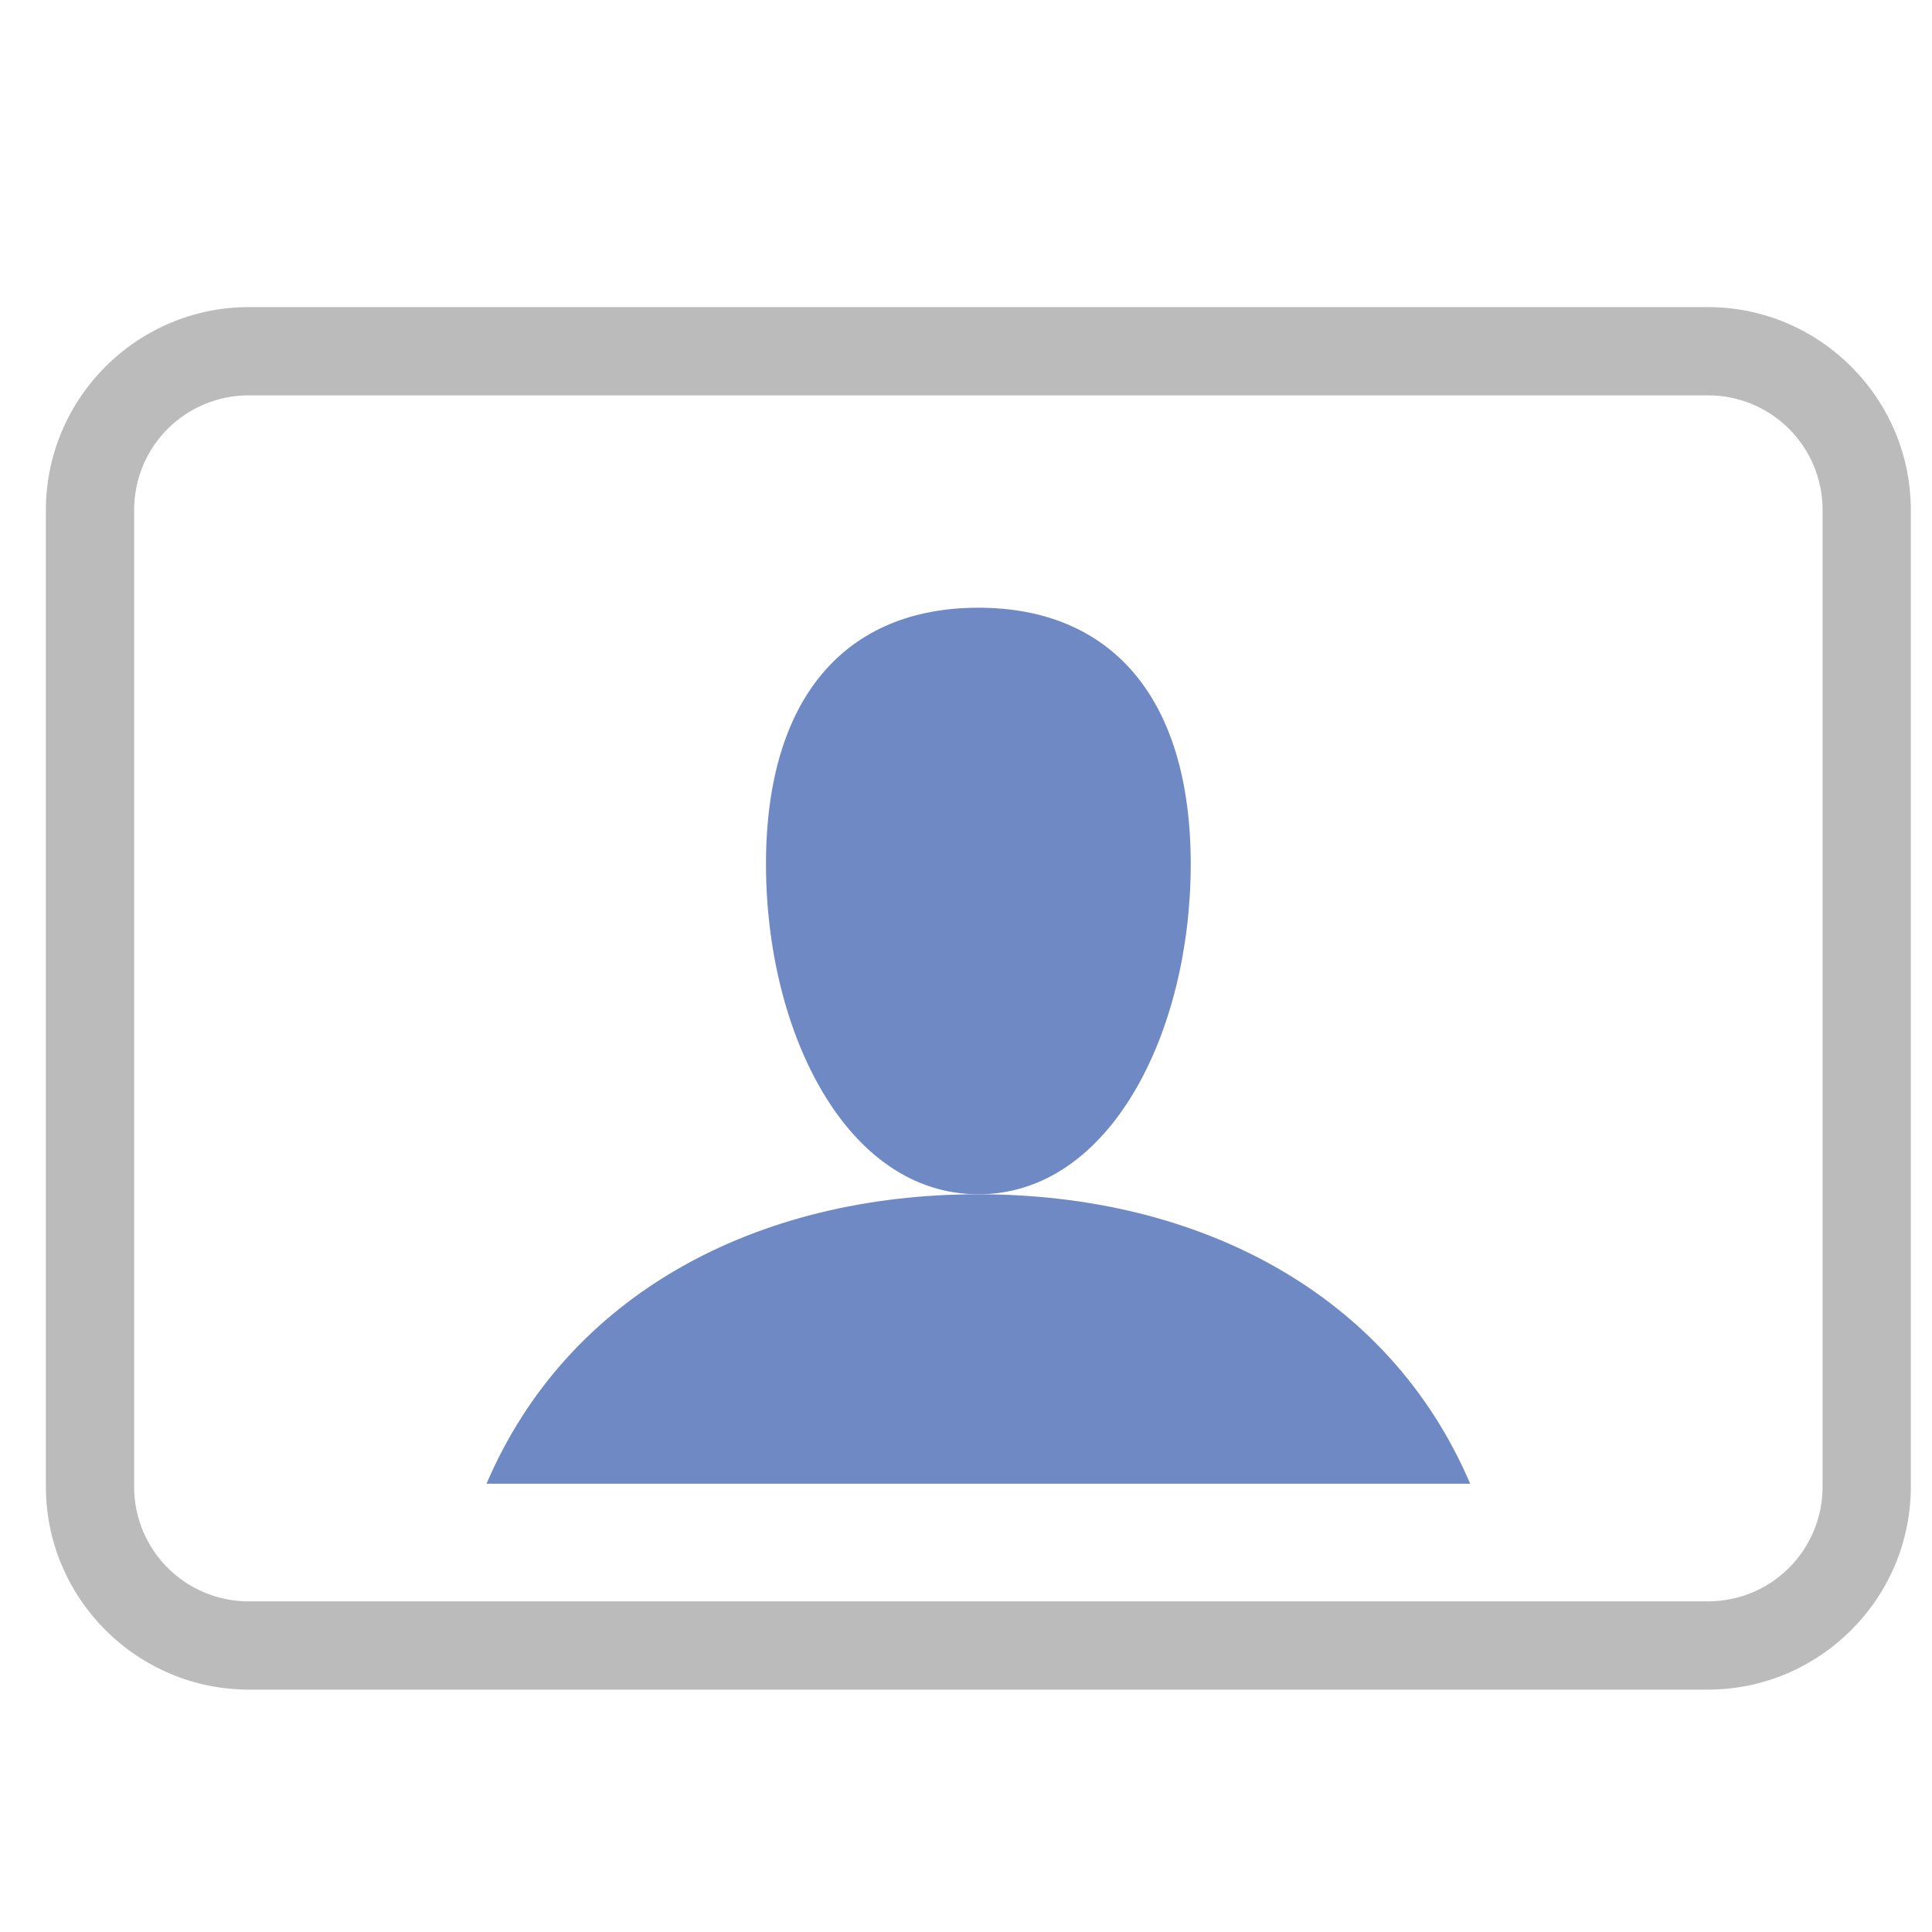
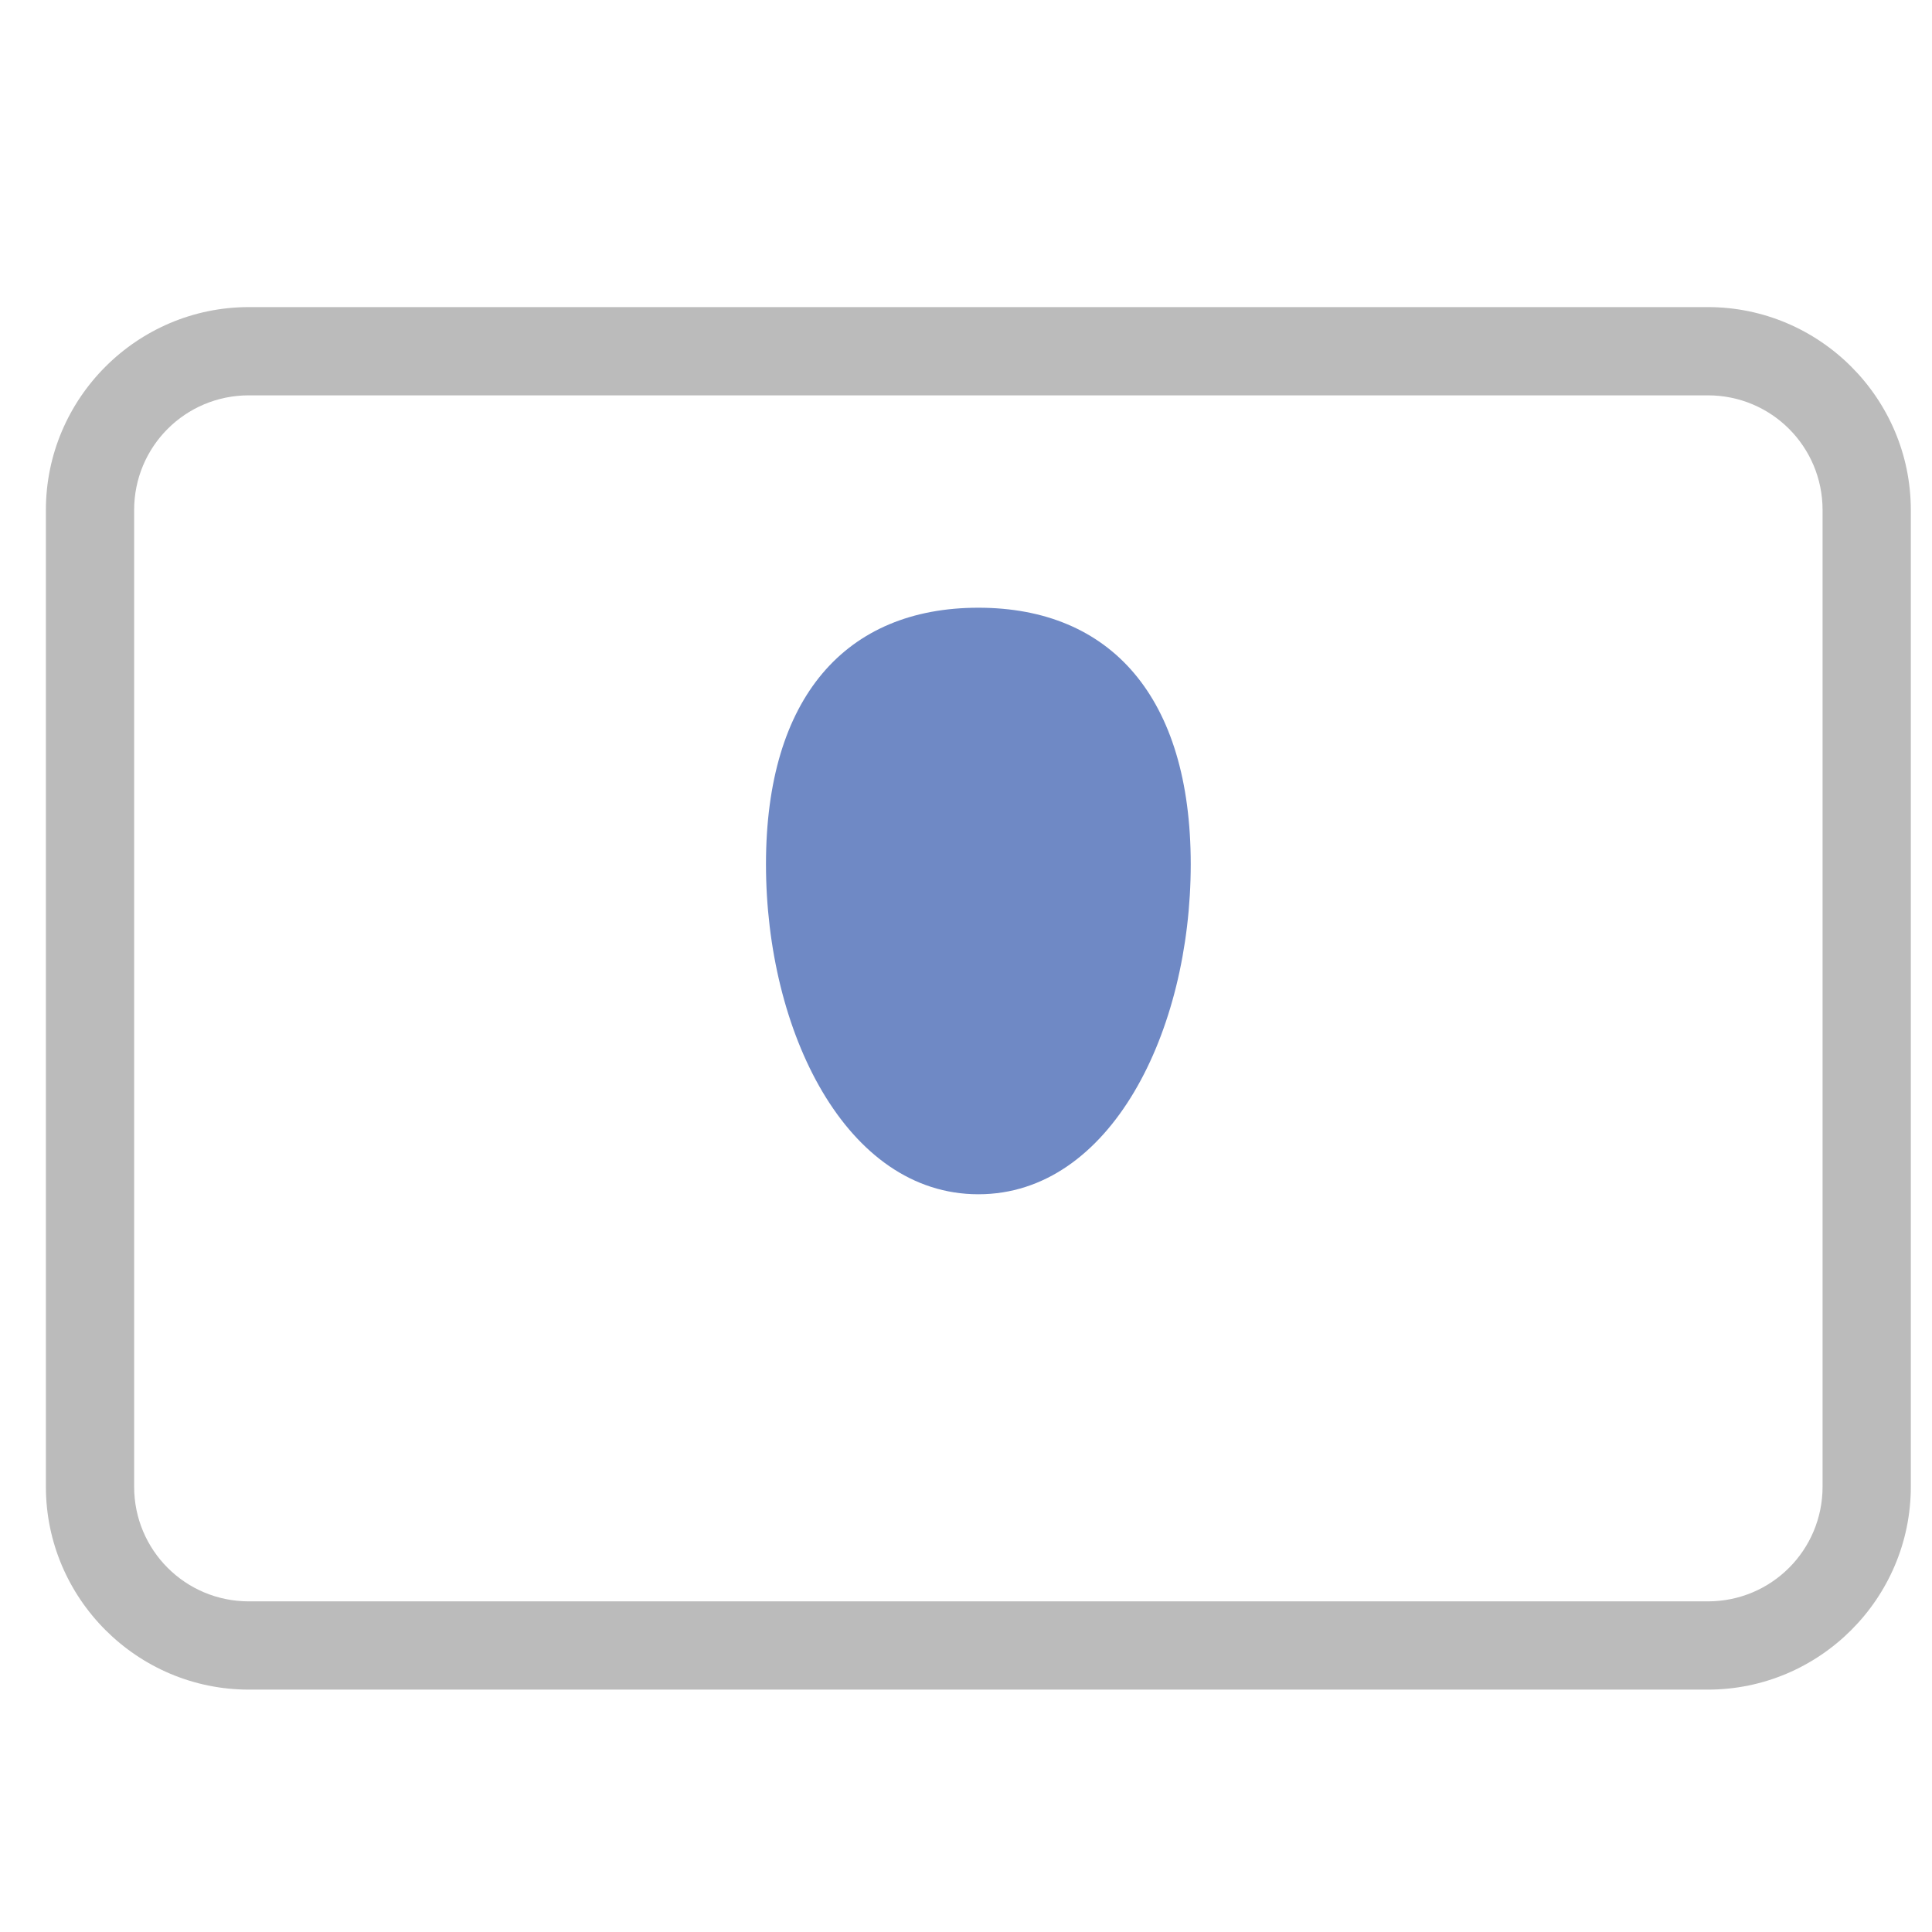
<svg xmlns="http://www.w3.org/2000/svg" id="a" version="1.1" viewBox="0 0 328.4 328.4">
  <defs>
    <style>
      .st0 {
        fill: #6f89c5;
      }

      .st1 {
        fill: #bbb;
      }
    </style>
  </defs>
  <path class="st1" d="M290.3,287.2H42.3c-19,0-34.5-15.5-34.5-34.5V86.7c0-19,15.5-34.5,34.5-34.5h248c19,0,34.5,15.5,34.5,34.5v166c0,19-15.5,34.5-34.5,34.5ZM42.3,67.2c-10.8,0-19.5,8.7-19.5,19.5v166c0,10.8,8.7,19.5,19.5,19.5h248c10.8,0,19.5-8.7,19.5-19.5V86.7c0-10.8-8.7-19.5-19.5-19.5H42.3Z" />
  <g>
    <path class="st0" d="M202.4,146.9c0-28.4-13.6-43.6-36.1-43.6s-36.1,15.2-36.1,43.6,13.6,56.1,36.1,56.1,36.1-27.7,36.1-56.1Z" />
-     <path class="st0" d="M166.3,203c-37.6,0-69.8,16.9-83.6,49.2h167.2c-13.8-32.3-46-49.2-83.6-49.2Z" />
  </g>
</svg>